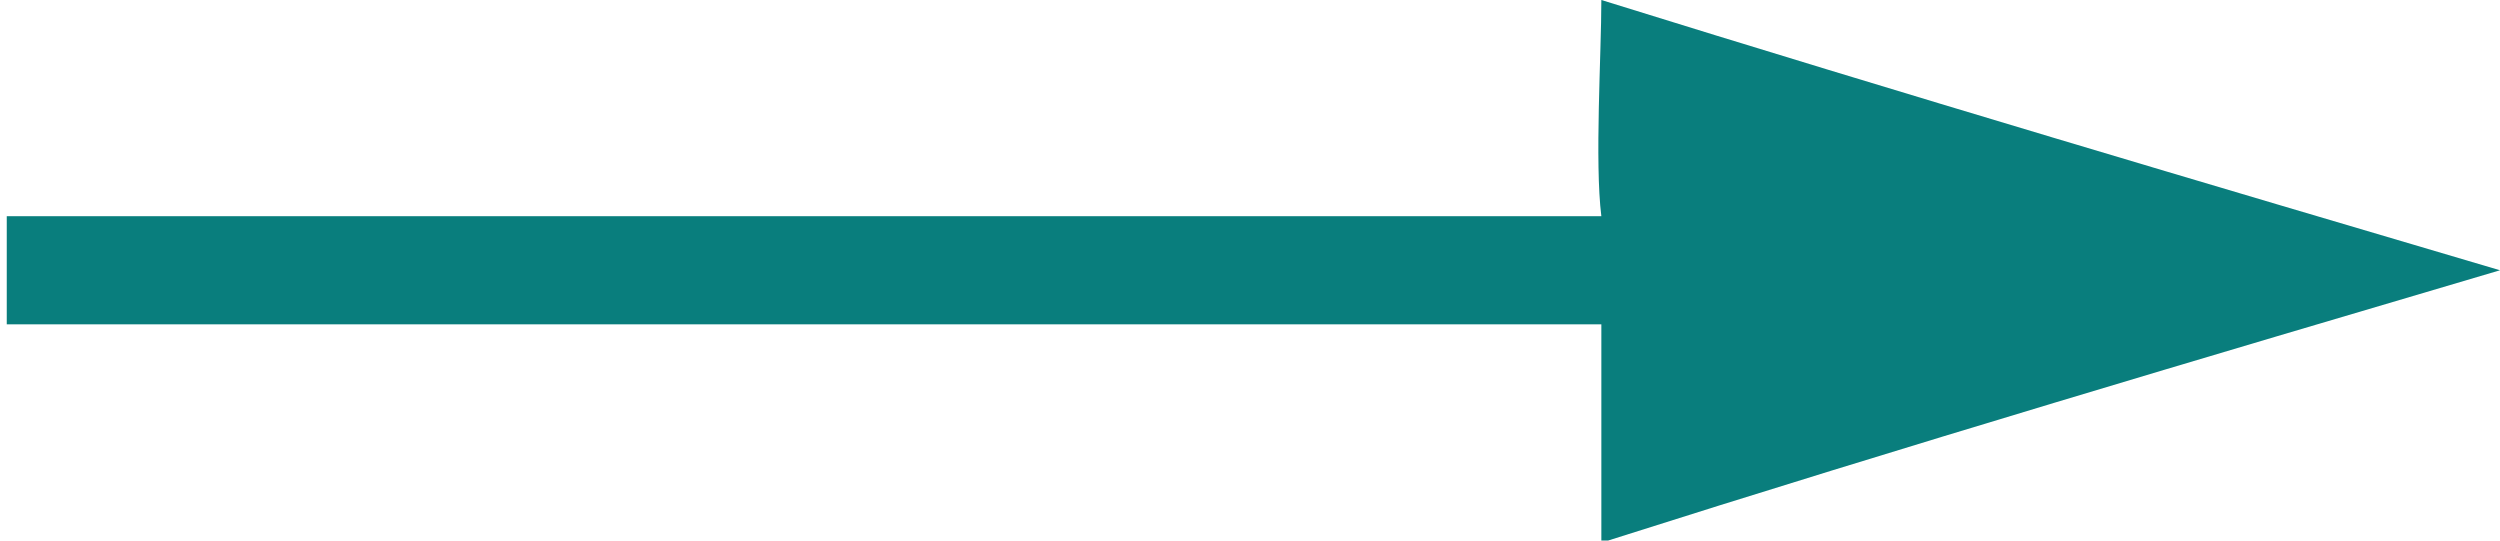
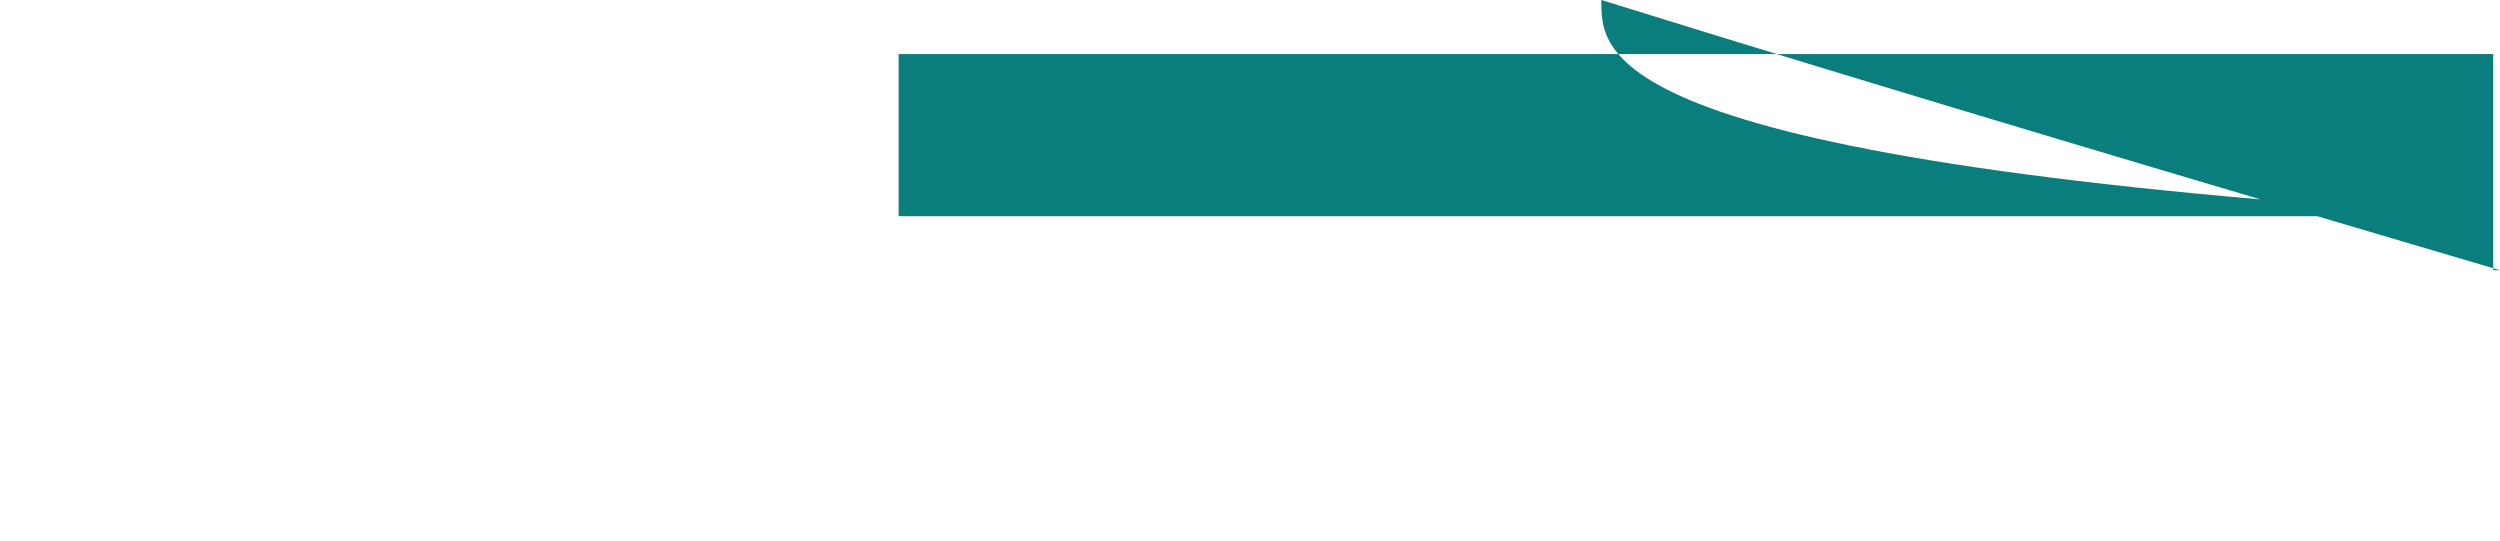
<svg xmlns="http://www.w3.org/2000/svg" version="1.1" id="Слой_1" x="0px" y="0px" viewBox="0 0 37 8" style="enable-background:new 0 0 37 8;" xml:space="preserve">
  <style type="text/css">
	.st0{fill:#097E7D;}
</style>
  <g id="_x23_0b1e11fe">
-     <path class="st0" d="M23.7,0L23.7,0c4.5,1.4,8.9,2.7,13.3,4c-4.4,1.3-8.8,2.6-13.2,4h-0.1c0-0.8,0-2.4,0-3.2c-7.9,0-15.7,0-23.6,0   V3.2c7.9,0,15.7,0,23.6,0C23.6,2.4,23.7,0.8,23.7,0z" />
+     <path class="st0" d="M23.7,0L23.7,0c4.5,1.4,8.9,2.7,13.3,4h-0.1c0-0.8,0-2.4,0-3.2c-7.9,0-15.7,0-23.6,0   V3.2c7.9,0,15.7,0,23.6,0C23.6,2.4,23.7,0.8,23.7,0z" />
  </g>
</svg>